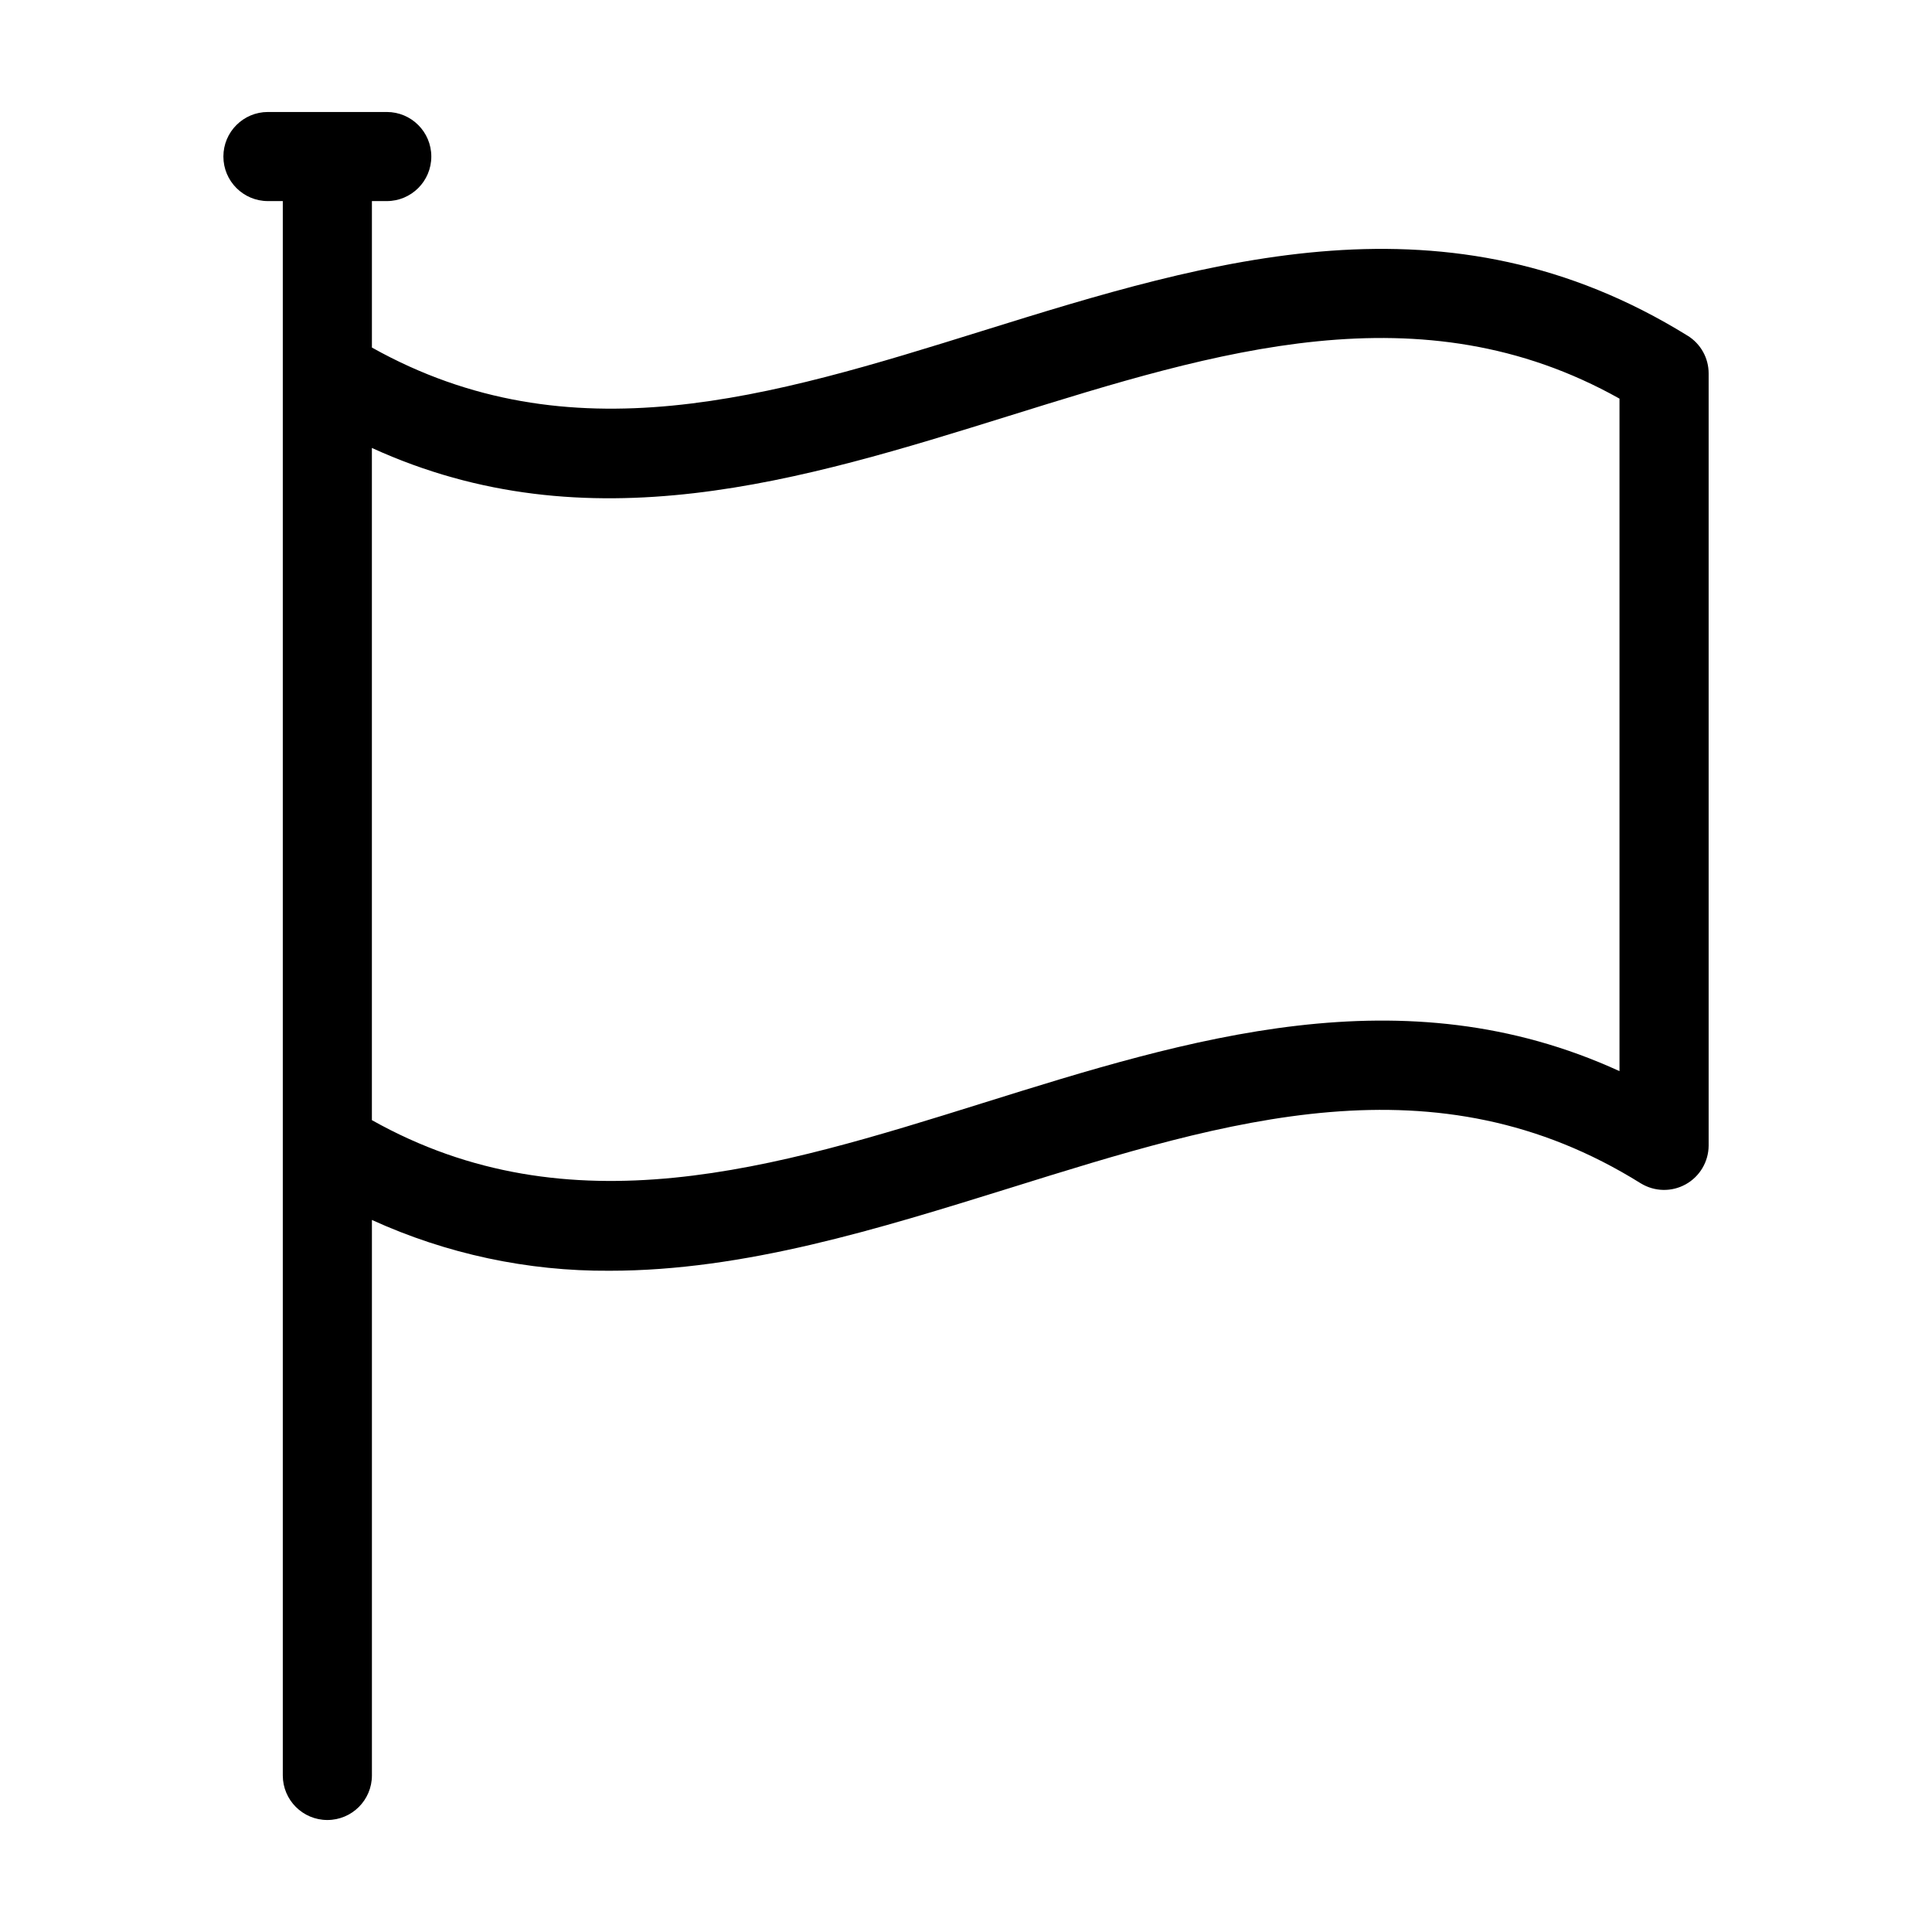
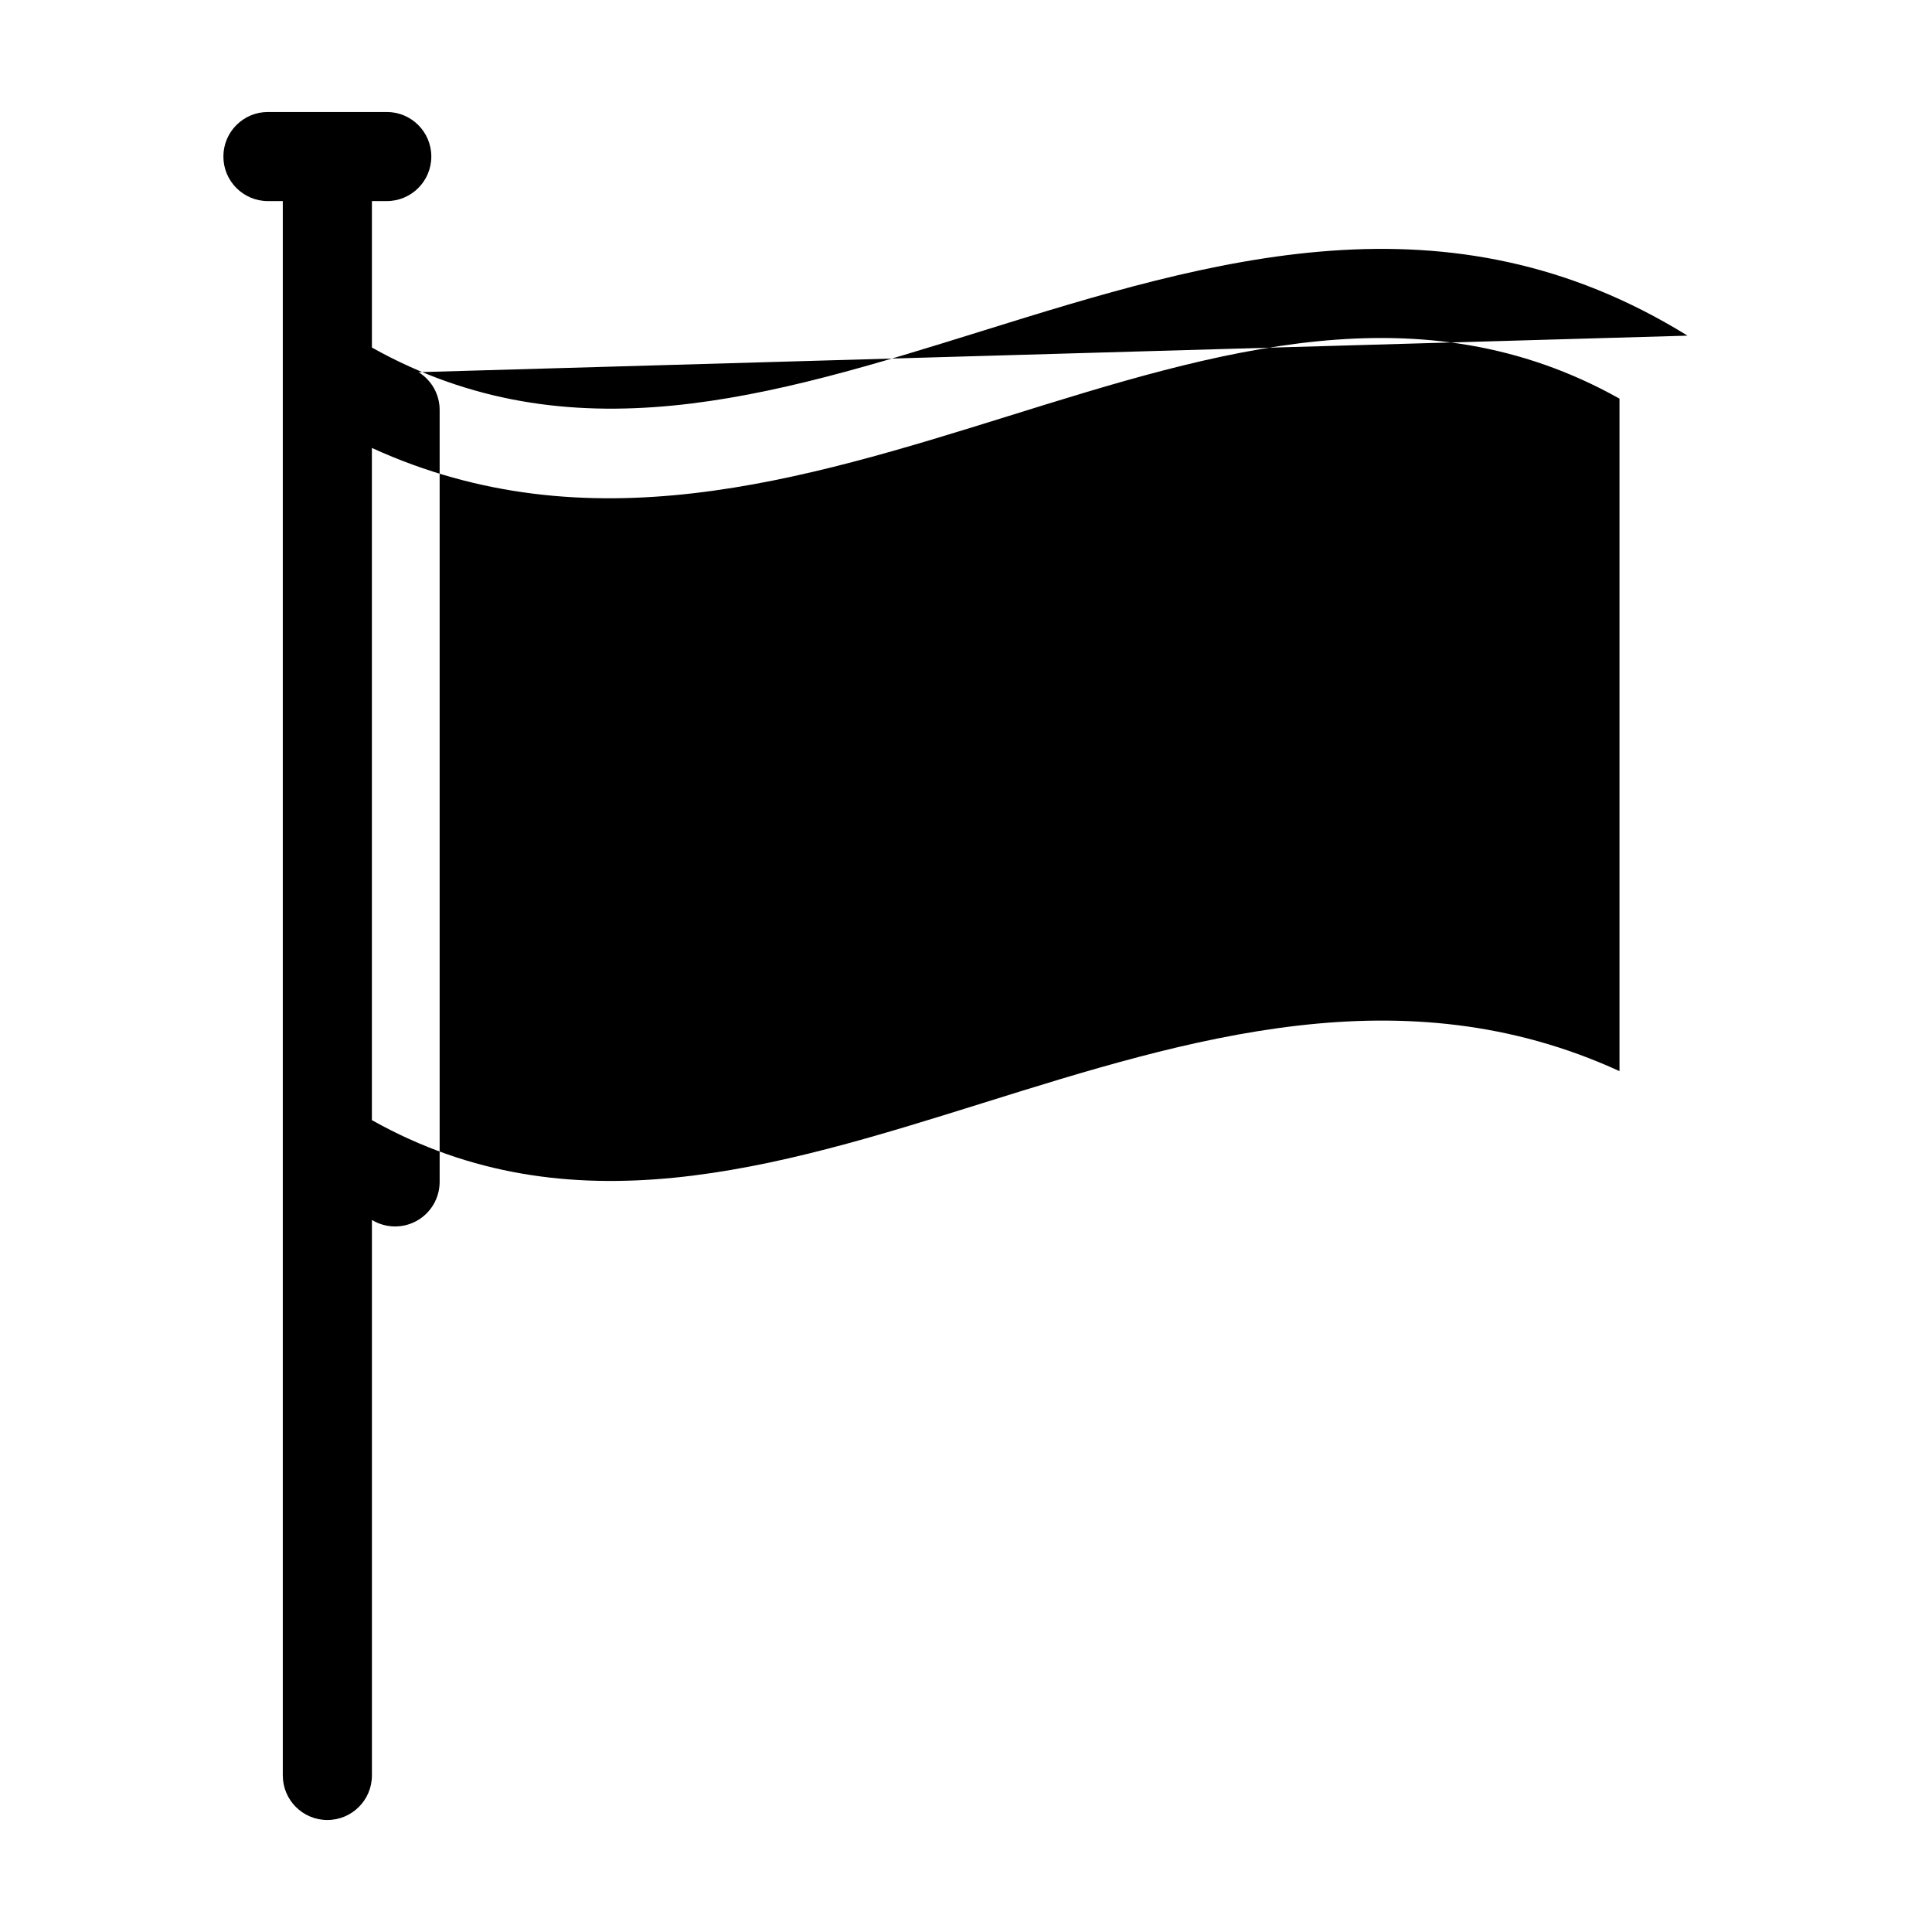
<svg xmlns="http://www.w3.org/2000/svg" fill="#000000" width="800px" height="800px" version="1.1" viewBox="144 144 512 512">
-   <path d="m591.21 232.95c-63.605-39.359-125.95-20.23-186.88-1.258-56.047 17.477-109.18 33.852-161.77 4.41v-38.812h3.938-0.004c6.523 0 11.809-5.285 11.809-11.809 0-6.519-5.285-11.805-11.809-11.805h-31.488 0.004c-6.523 0-11.809 5.285-11.809 11.805 0 6.523 5.285 11.809 11.809 11.809h3.934v417.22c0 6.519 5.289 11.809 11.809 11.809s11.809-5.289 11.809-11.809v-147.21c19.766 9.008 41.254 13.602 62.977 13.461 35.816 0 71.242-11.098 105.96-21.883 58.016-18.105 112.89-35.266 167.36-1.258v-0.004c3.633 2.211 8.172 2.301 11.887 0.23 3.715-2.07 6.027-5.977 6.062-10.227v-204.67c0-4.078-2.117-7.863-5.59-10zm-18.027 194.91c-57.387-26.293-113.99-8.66-168.86 8.5-54.867 17.16-109.18 34.008-161.77 4.488v-178.14c57.387 26.215 113.99 8.582 168.86-8.5 54.867-17.086 109.11-34.09 161.77-4.566z" />
+   <path d="m591.21 232.95c-63.605-39.359-125.95-20.23-186.88-1.258-56.047 17.477-109.18 33.852-161.77 4.41v-38.812h3.938-0.004c6.523 0 11.809-5.285 11.809-11.809 0-6.519-5.285-11.805-11.809-11.805h-31.488 0.004c-6.523 0-11.809 5.285-11.809 11.805 0 6.523 5.285 11.809 11.809 11.809h3.934v417.22c0 6.519 5.289 11.809 11.809 11.809s11.809-5.289 11.809-11.809v-147.21v-0.004c3.633 2.211 8.172 2.301 11.887 0.23 3.715-2.07 6.027-5.977 6.062-10.227v-204.67c0-4.078-2.117-7.863-5.59-10zm-18.027 194.91c-57.387-26.293-113.99-8.66-168.86 8.5-54.867 17.16-109.18 34.008-161.77 4.488v-178.14c57.387 26.215 113.99 8.582 168.86-8.5 54.867-17.086 109.11-34.09 161.77-4.566z" />
</svg>